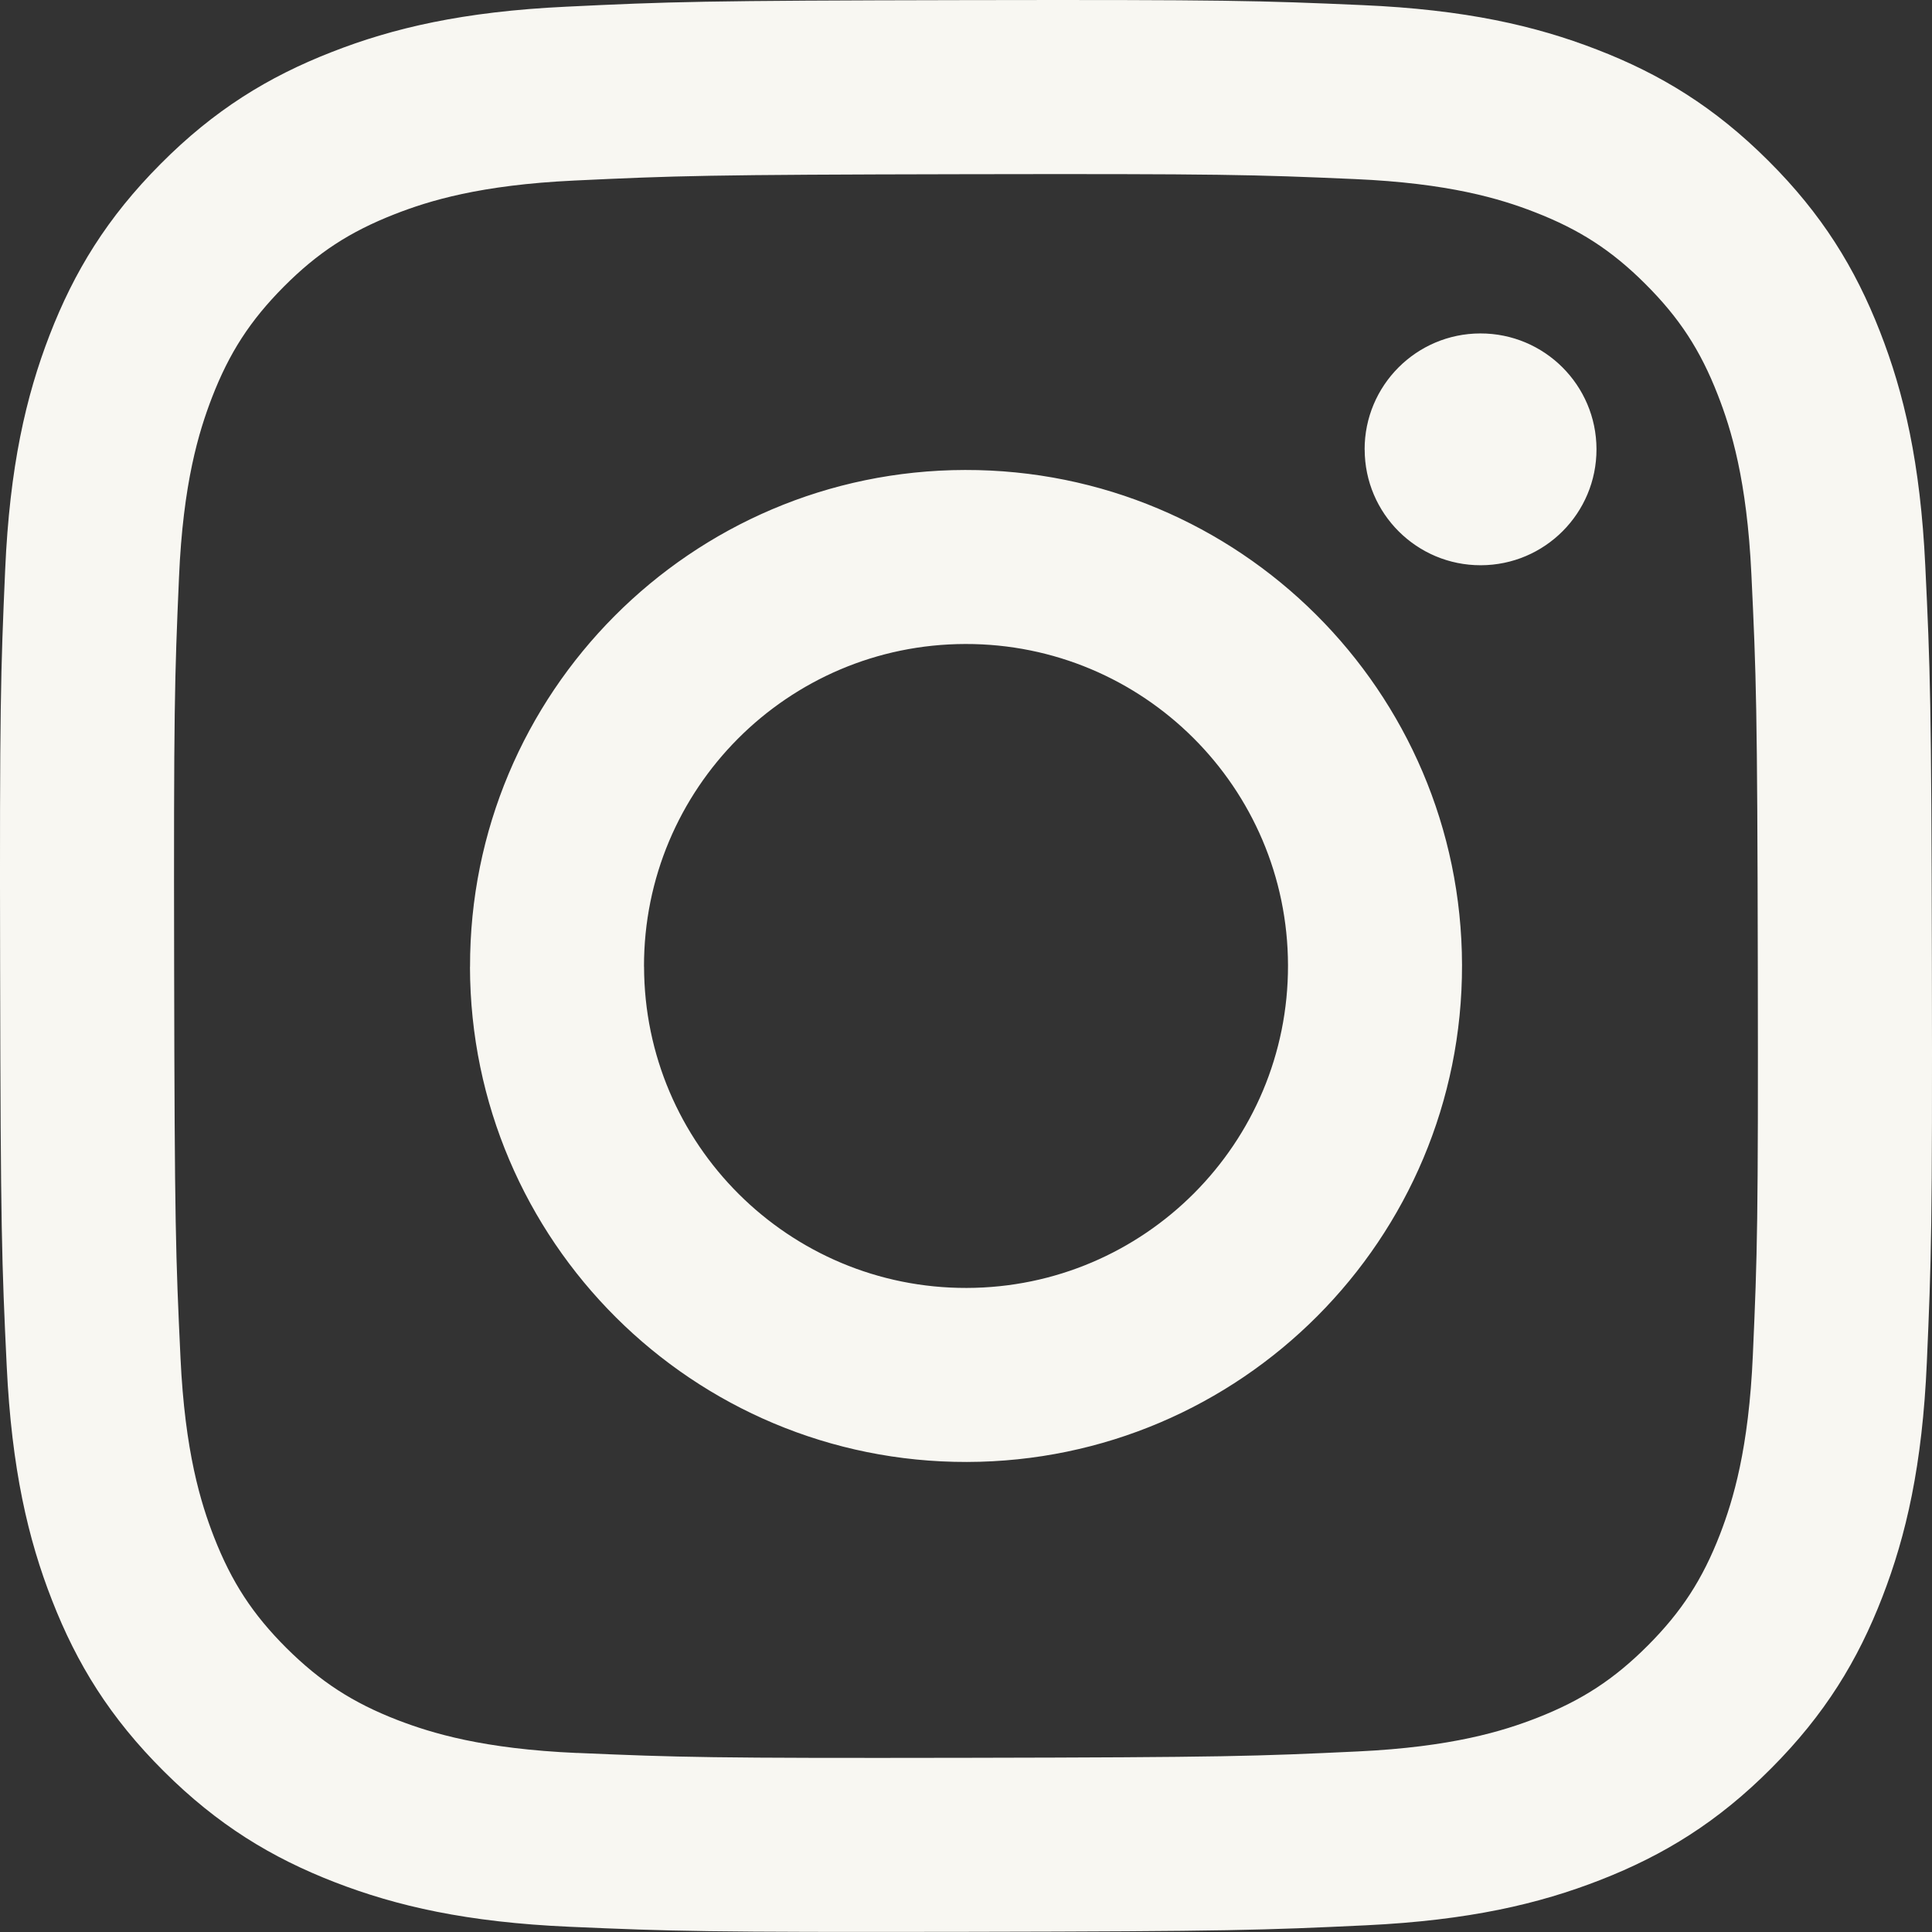
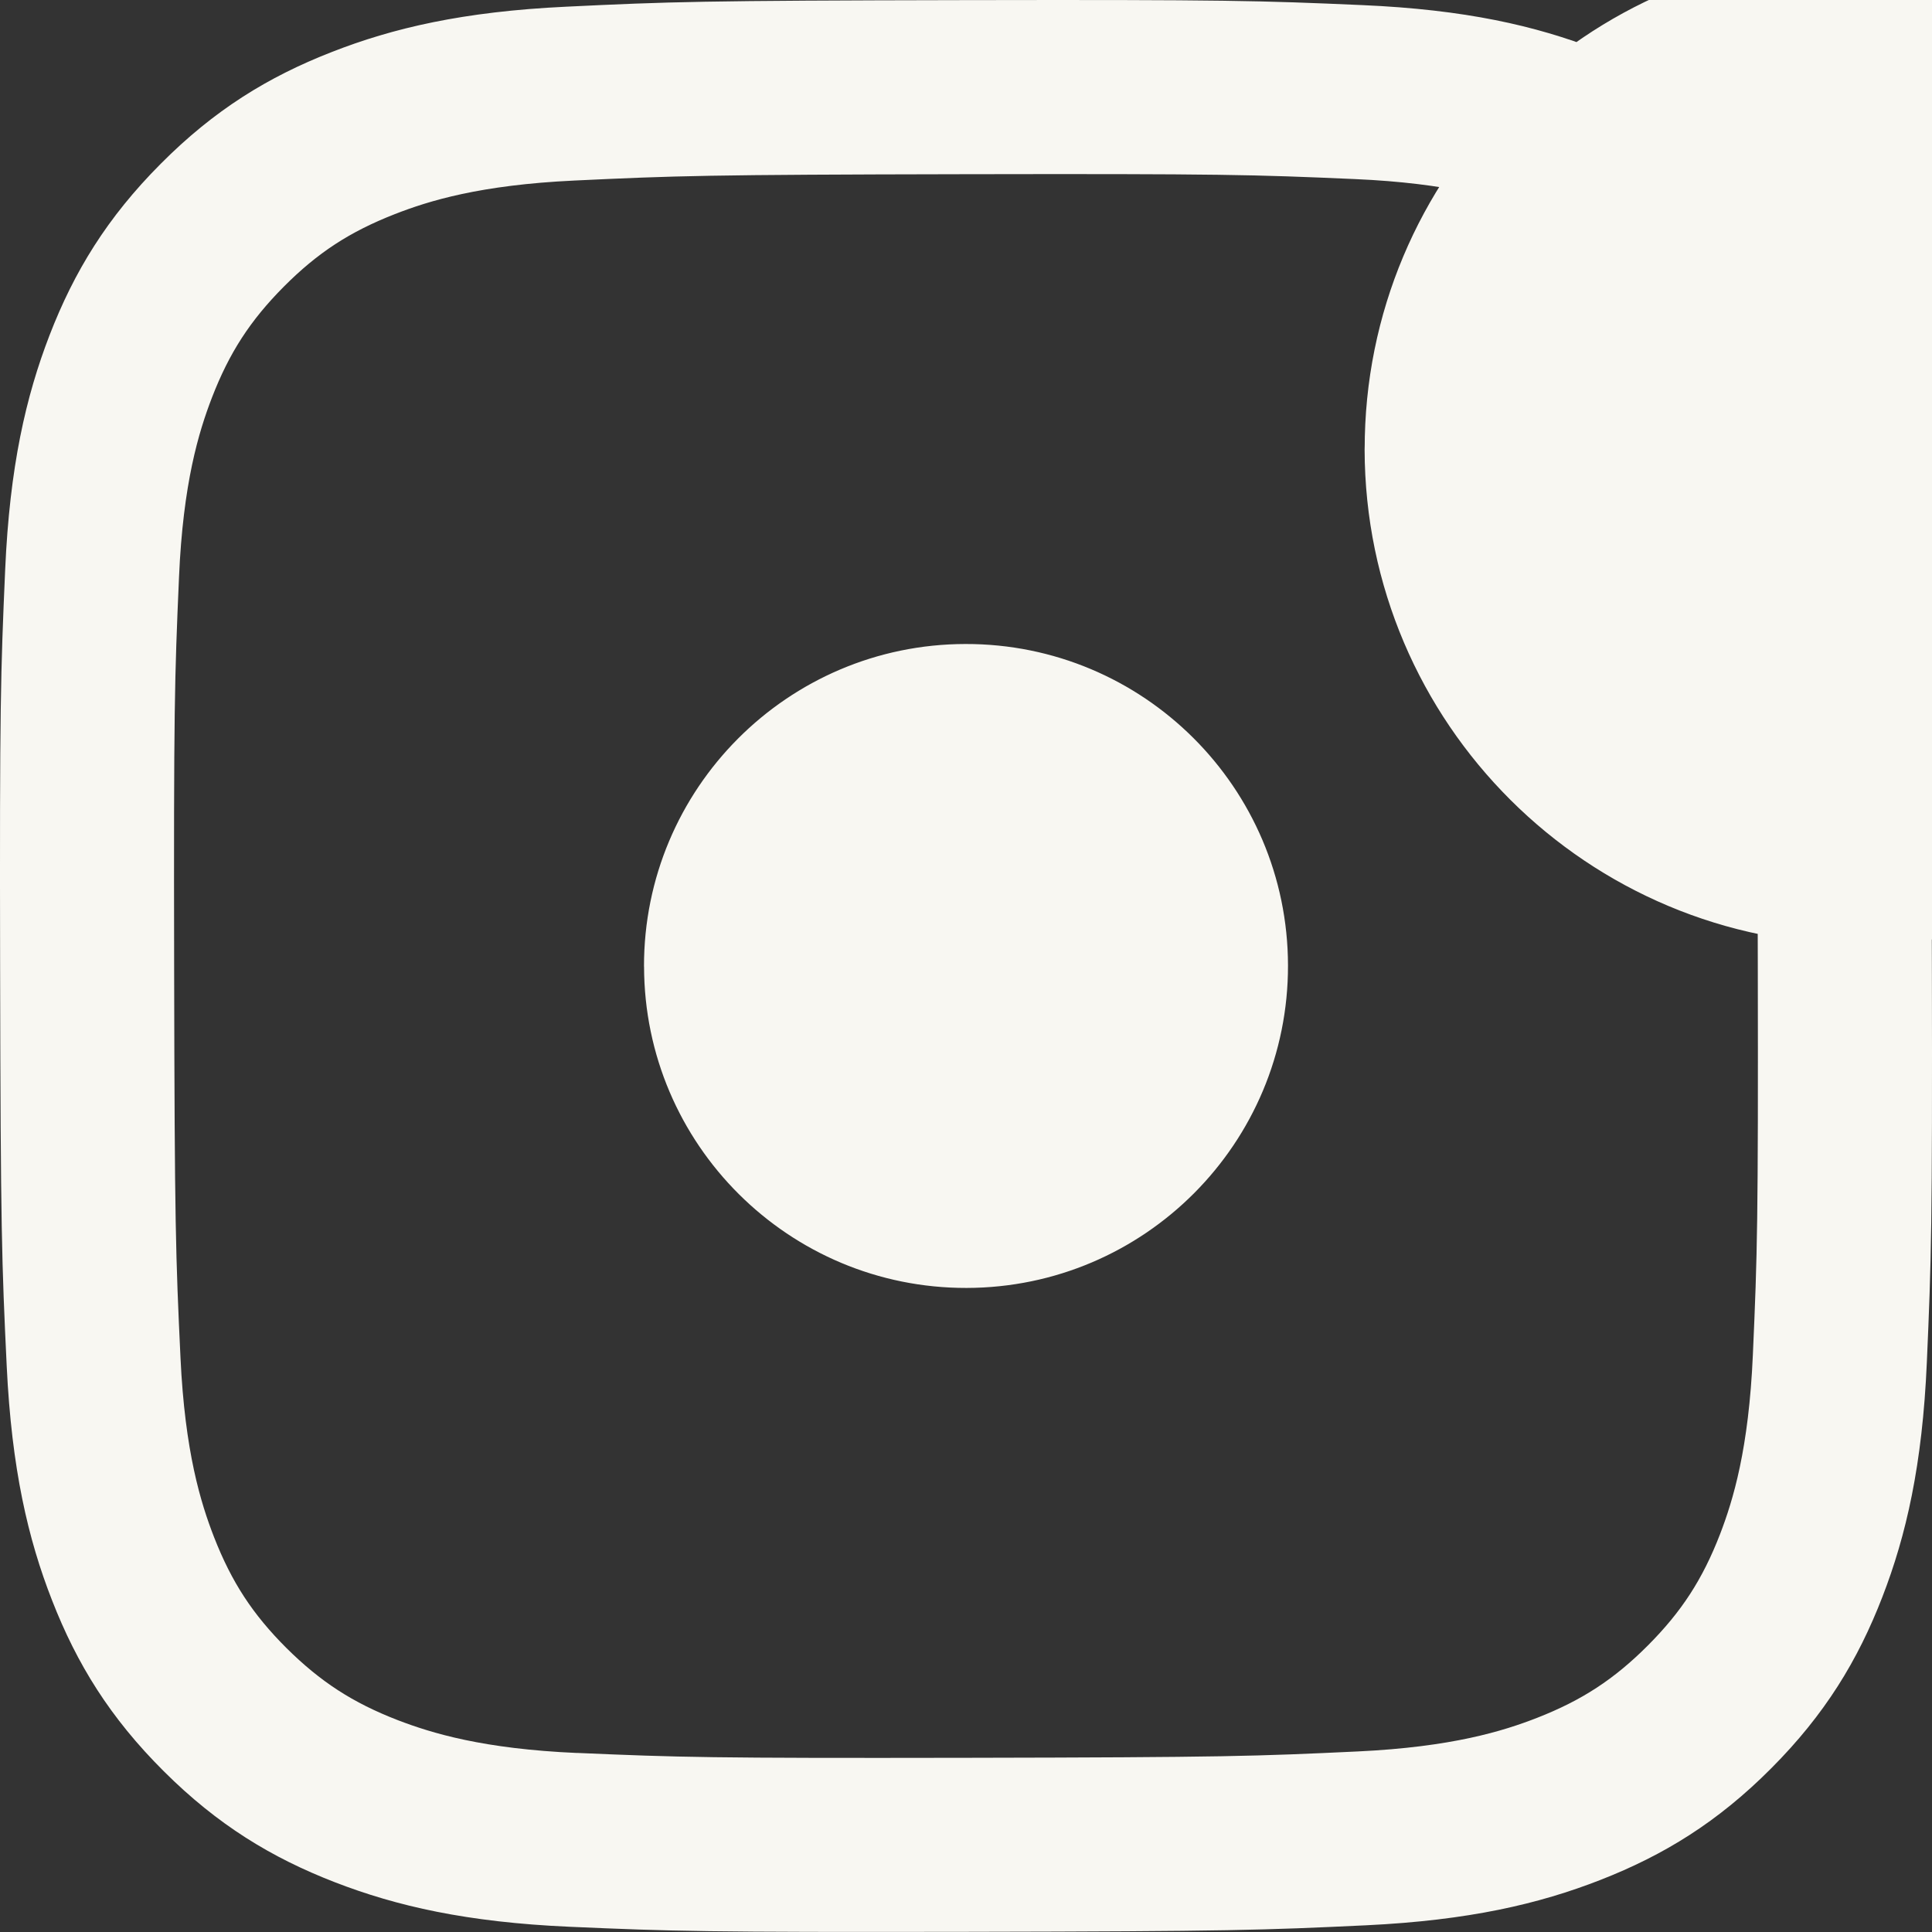
<svg xmlns="http://www.w3.org/2000/svg" id="Layer_2" width="325.29" height="325.29" viewBox="0 0 325.29 325.29">
  <rect x="0" y="0" width="325.29" height="325.29" fill="#333333" stroke="none" />
  <g id="Layer_1-2">
-     <path d="M95.28,1.13c-17.31.82-29.13,3.59-39.45,7.64-10.69,4.17-19.76,9.75-28.77,18.81-9.03,9.06-14.57,18.14-18.71,28.84-4,10.36-6.72,22.18-7.48,39.5C.11,113.26-.07,118.79.02,162.95c.08,44.16.28,49.7,1.11,67.06.83,17.3,3.59,29.12,7.64,39.45,4.17,10.69,9.75,19.75,18.81,28.77,9.05,9.02,18.14,14.56,28.85,18.7,10.34,4,22.17,6.72,39.49,7.48,17.35.76,22.89.93,67.04.85,44.18-.08,49.71-.28,67.06-1.1,17.31-.83,29.11-3.6,39.45-7.64,10.69-4.18,19.76-9.75,28.77-18.81,9.02-9.05,14.56-18.14,18.7-28.85,4-10.34,6.73-22.18,7.48-39.48.76-17.36.94-22.9.85-67.06-.08-44.17-.28-49.7-1.11-67.04-.82-17.32-3.59-29.13-7.64-39.47-4.18-10.69-9.75-19.75-18.81-28.77-9.05-9.02-18.14-14.57-28.85-18.7-10.35-4.01-22.17-6.73-39.49-7.48C212.04.1,206.5-.06,162.33.02c-44.16.08-49.7.27-67.05,1.11M97.18,295.15c-15.86-.69-24.47-3.33-30.21-5.53-7.6-2.94-13.02-6.47-18.73-12.13-5.7-5.69-9.23-11.09-12.2-18.68-2.23-5.74-4.91-14.34-5.65-30.2-.81-17.14-.99-22.29-1.07-65.71-.08-43.42.07-48.56.82-65.72.68-15.85,3.33-24.47,5.53-30.2,2.94-7.61,6.46-13.02,12.13-18.73,5.69-5.71,11.09-9.23,18.68-12.2,5.73-2.24,14.33-4.9,30.18-5.65,17.15-.81,22.29-.99,65.71-1.07,43.43-.08,48.57.07,65.73.82,15.85.69,24.47,3.31,30.2,5.53,7.6,2.94,13.03,6.44,18.73,12.13,5.7,5.69,9.24,11.08,12.2,18.69,2.24,5.72,4.9,14.33,5.65,30.17.82,17.15,1,22.3,1.08,65.71.08,43.43-.07,48.57-.83,65.72-.69,15.86-3.32,24.47-5.53,30.22-2.94,7.59-6.46,13.02-12.14,18.72-5.68,5.69-11.09,9.23-18.68,12.2-5.72,2.23-14.33,4.9-30.17,5.65-17.15.81-22.29.99-65.72,1.07-43.42.08-48.55-.08-65.71-.82M229.77,75.7c.02,10.77,8.78,19.49,19.55,19.47,10.78-.02,19.5-8.77,19.48-19.55-.02-10.77-8.78-19.5-19.56-19.48-10.78.02-19.5,8.78-19.48,19.55M79.13,162.8c.09,46.13,37.55,83.44,83.67,83.35,46.12-.09,83.45-37.54,83.36-83.67-.09-46.11-37.56-83.44-83.68-83.35-46.12.09-83.43,37.56-83.34,83.67M108.43,162.74c-.05-29.94,24.18-54.26,54.11-54.31,29.94-.06,54.26,24.16,54.32,54.1.06,29.94-24.17,54.26-54.11,54.32-29.93.06-54.26-24.17-54.31-54.11" style="fill:#f8f7f2;" />
+     <path d="M95.28,1.13c-17.31.82-29.13,3.59-39.45,7.64-10.69,4.17-19.76,9.75-28.77,18.81-9.03,9.06-14.57,18.14-18.71,28.84-4,10.36-6.72,22.18-7.48,39.5C.11,113.26-.07,118.79.02,162.95c.08,44.16.28,49.7,1.11,67.06.83,17.3,3.59,29.12,7.64,39.45,4.17,10.69,9.75,19.75,18.81,28.77,9.05,9.02,18.14,14.56,28.85,18.7,10.34,4,22.17,6.72,39.49,7.48,17.35.76,22.89.93,67.04.85,44.18-.08,49.71-.28,67.06-1.1,17.31-.83,29.11-3.6,39.45-7.64,10.69-4.18,19.76-9.75,28.77-18.81,9.02-9.05,14.56-18.14,18.7-28.85,4-10.34,6.73-22.18,7.48-39.48.76-17.36.94-22.9.85-67.06-.08-44.17-.28-49.7-1.11-67.04-.82-17.32-3.59-29.13-7.64-39.47-4.18-10.69-9.75-19.75-18.81-28.77-9.05-9.02-18.14-14.57-28.85-18.7-10.35-4.01-22.17-6.73-39.49-7.48C212.04.1,206.5-.06,162.33.02c-44.16.08-49.7.27-67.05,1.11M97.18,295.15c-15.86-.69-24.47-3.33-30.21-5.53-7.6-2.94-13.02-6.47-18.73-12.13-5.7-5.69-9.23-11.09-12.2-18.68-2.23-5.74-4.91-14.34-5.65-30.2-.81-17.14-.99-22.29-1.07-65.71-.08-43.42.07-48.56.82-65.72.68-15.85,3.33-24.47,5.53-30.2,2.94-7.61,6.46-13.02,12.13-18.73,5.69-5.71,11.09-9.23,18.68-12.2,5.73-2.24,14.33-4.9,30.18-5.65,17.15-.81,22.29-.99,65.71-1.07,43.43-.08,48.57.07,65.73.82,15.85.69,24.47,3.31,30.2,5.53,7.6,2.94,13.03,6.44,18.73,12.13,5.7,5.69,9.24,11.08,12.2,18.69,2.24,5.72,4.9,14.33,5.65,30.17.82,17.15,1,22.3,1.08,65.71.08,43.43-.07,48.57-.83,65.72-.69,15.86-3.32,24.47-5.53,30.22-2.94,7.59-6.46,13.02-12.14,18.72-5.68,5.69-11.09,9.23-18.68,12.2-5.72,2.23-14.33,4.9-30.17,5.65-17.15.81-22.29.99-65.72,1.07-43.42.08-48.55-.08-65.71-.82M229.77,75.7c.02,10.77,8.78,19.49,19.55,19.47,10.78-.02,19.5-8.77,19.48-19.55-.02-10.77-8.78-19.5-19.56-19.48-10.78.02-19.5,8.78-19.48,19.55c.09,46.13,37.55,83.44,83.67,83.35,46.12-.09,83.45-37.54,83.36-83.67-.09-46.11-37.56-83.44-83.68-83.35-46.12.09-83.43,37.56-83.34,83.67M108.43,162.74c-.05-29.94,24.18-54.26,54.11-54.31,29.94-.06,54.26,24.16,54.32,54.1.06,29.94-24.17,54.26-54.11,54.32-29.93.06-54.26-24.17-54.31-54.11" style="fill:#f8f7f2;" />
  </g>
</svg>